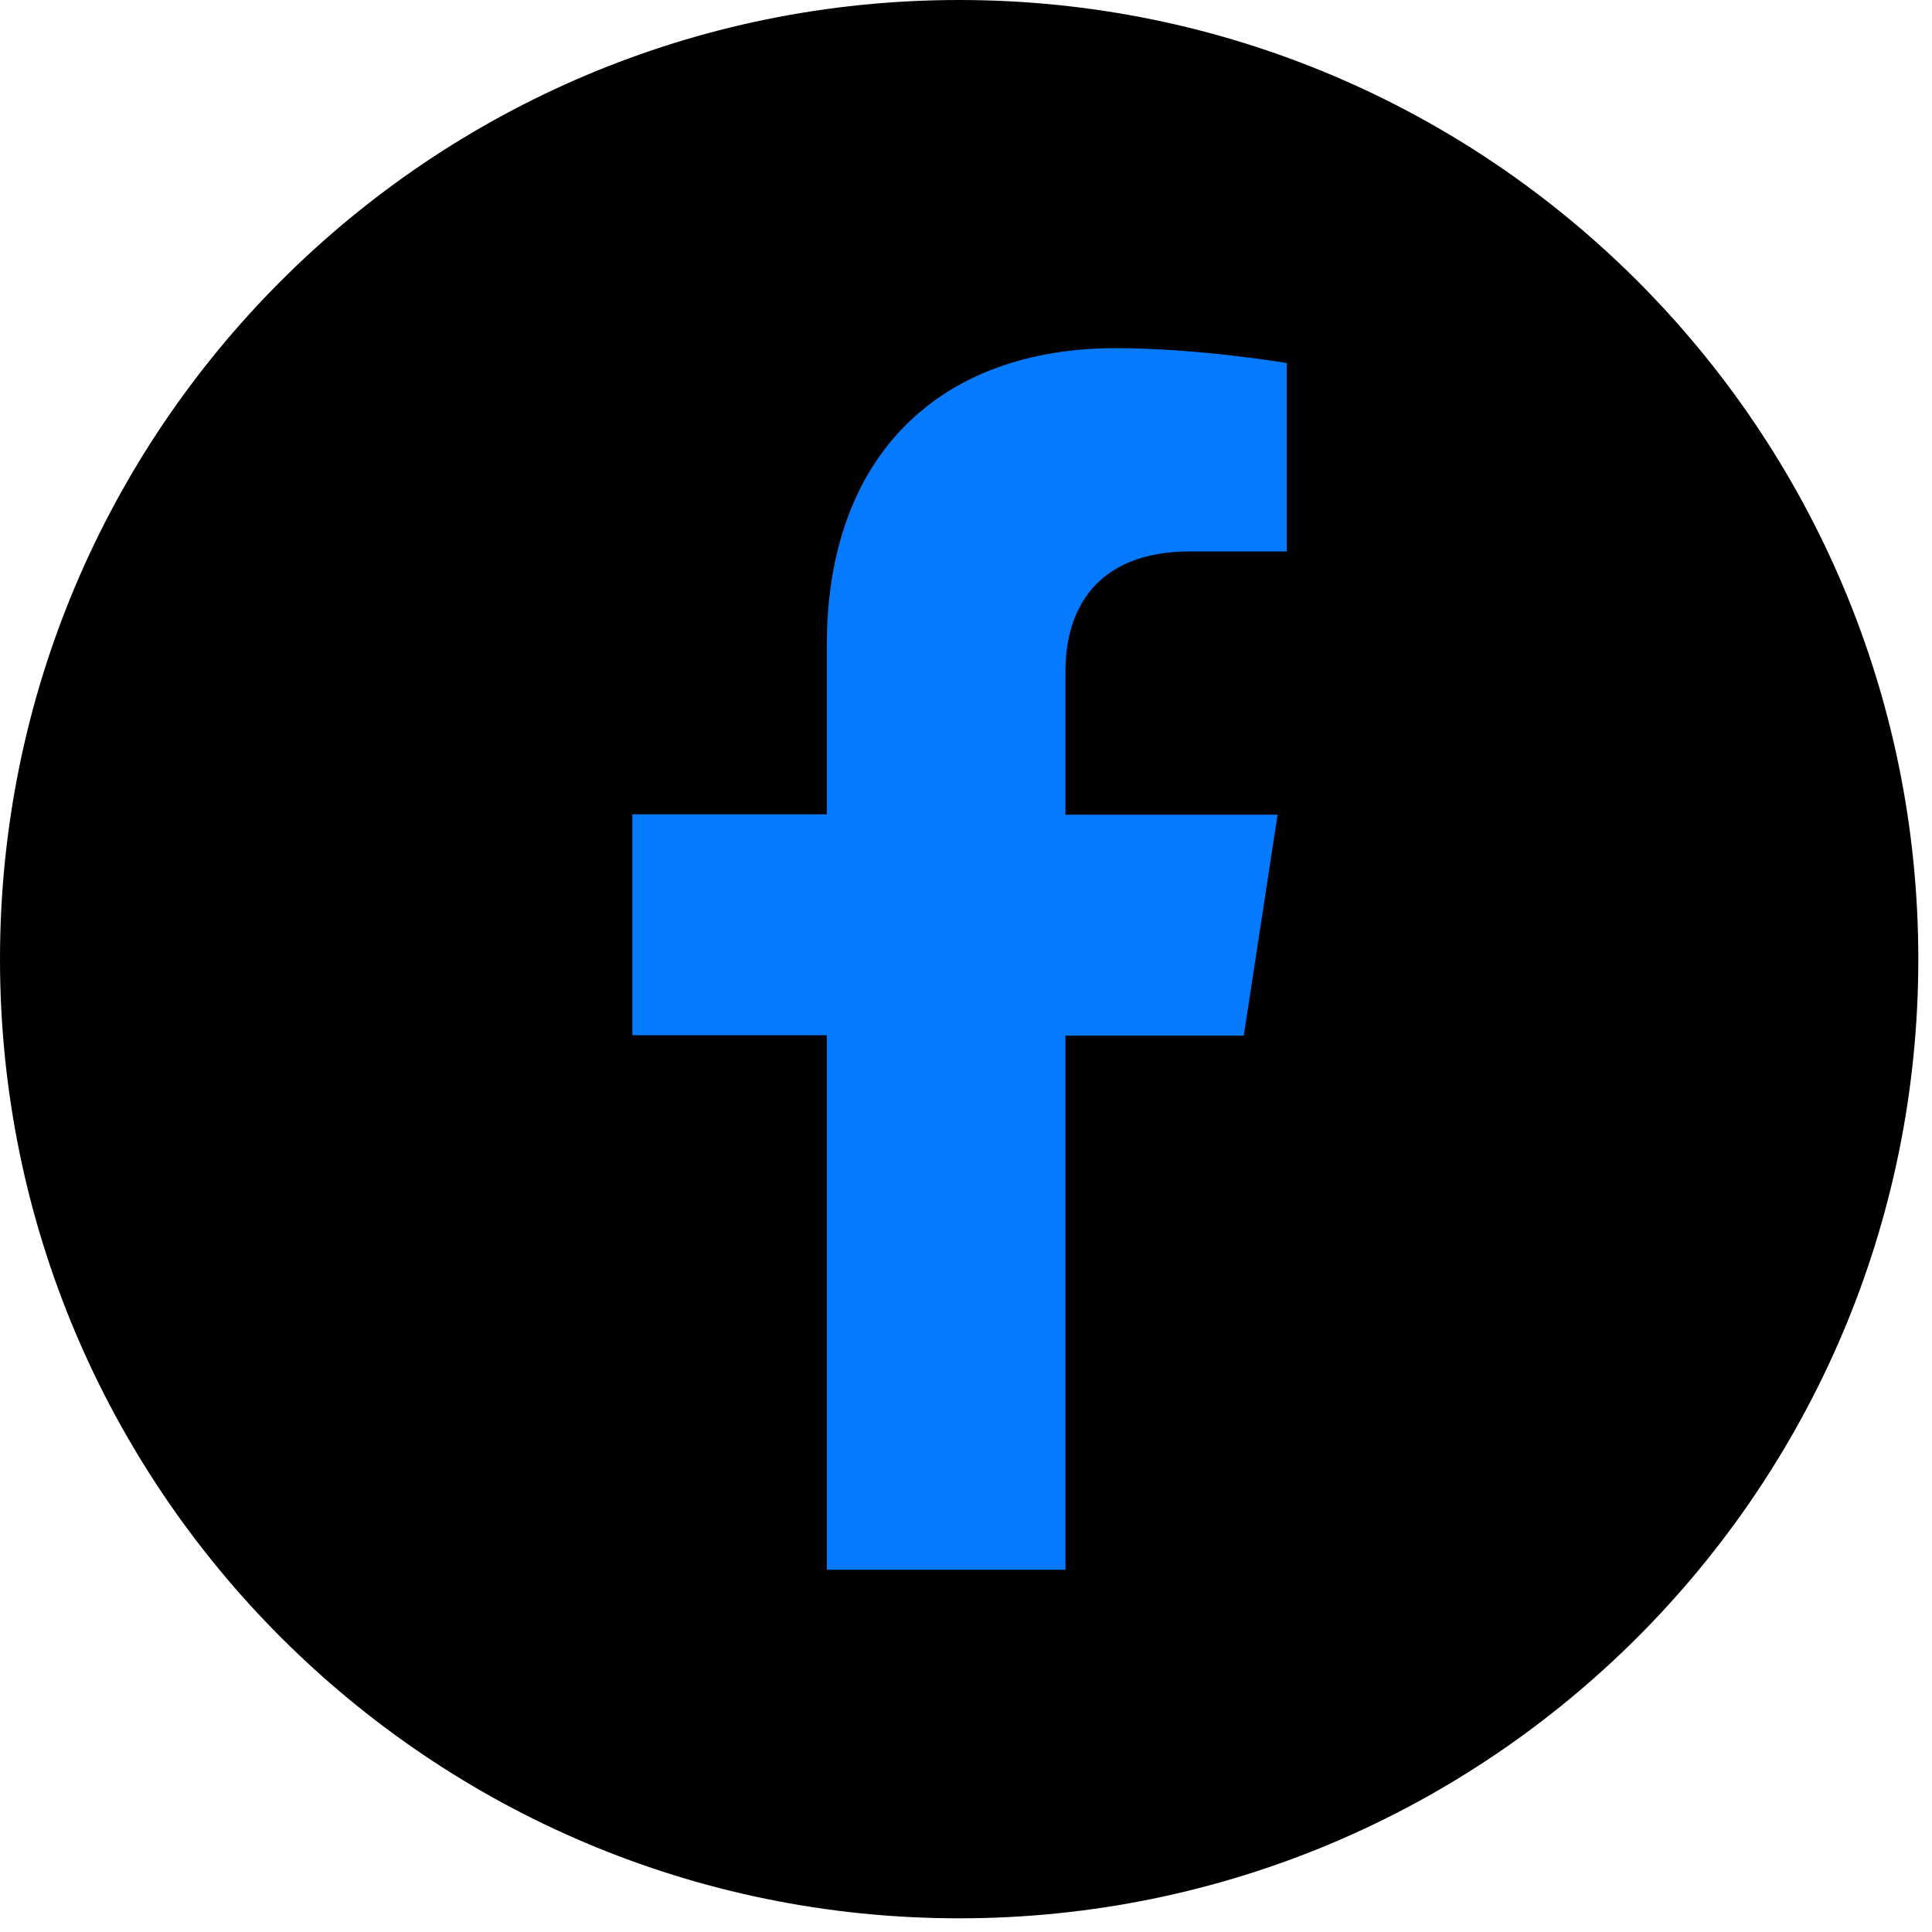
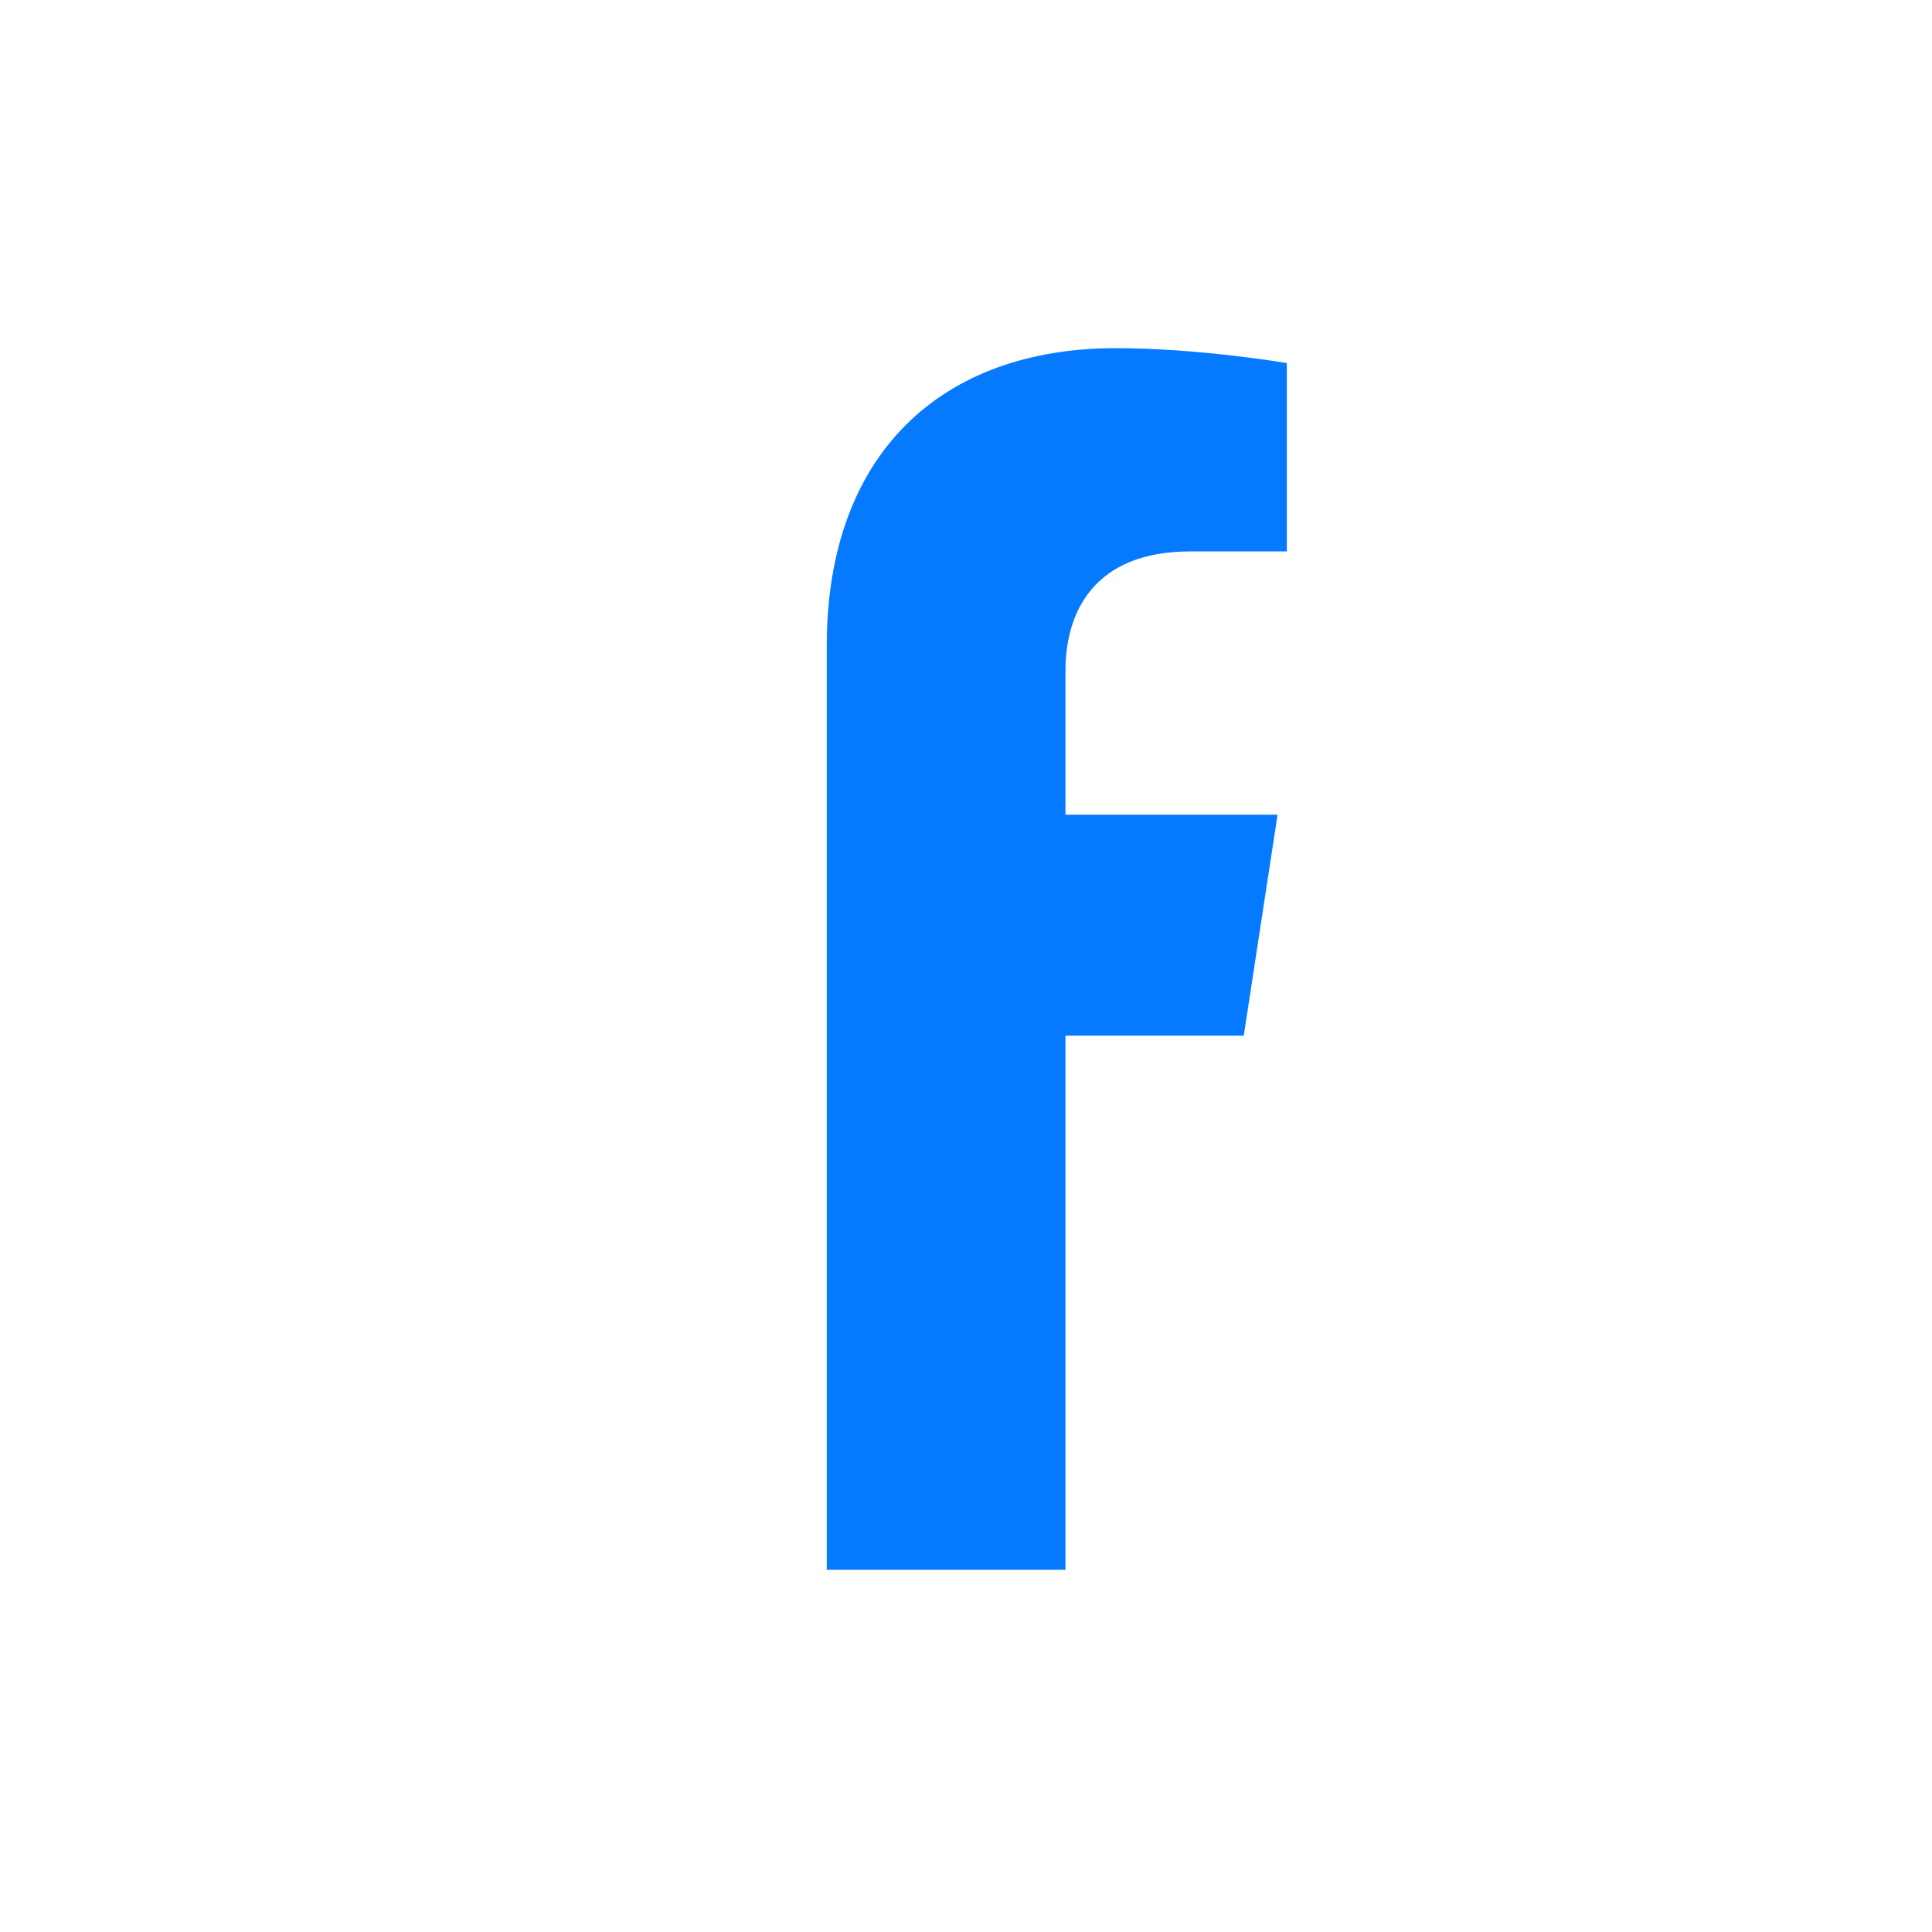
<svg xmlns="http://www.w3.org/2000/svg" width="48" height="48" viewBox="0 0 48 48" fill="none">
-   <path d="M23.83 47.66C36.991 47.66 47.66 36.991 47.66 23.83C47.66 10.669 36.991 0 23.83 0C10.669 0 0 10.669 0 23.83C0 36.991 10.669 47.66 23.83 47.66Z" fill="black" />
-   <path d="M26.471 39.01V25.73H30.901L31.741 20.24H26.471V16.67C26.471 15.17 27.211 13.7 29.571 13.7H31.971V9.02C31.971 9.02 29.791 8.65 27.721 8.65C23.381 8.65 20.541 11.28 20.541 16.04V20.23H15.711V25.72H20.541V39H26.481L26.471 39.01Z" fill="#057AFF" />
+   <path d="M26.471 39.01V25.73H30.901L31.741 20.24H26.471V16.67C26.471 15.17 27.211 13.7 29.571 13.7H31.971V9.02C31.971 9.02 29.791 8.65 27.721 8.65C23.381 8.65 20.541 11.28 20.541 16.04V20.23V25.72H20.541V39H26.481L26.471 39.01Z" fill="#057AFF" />
</svg>